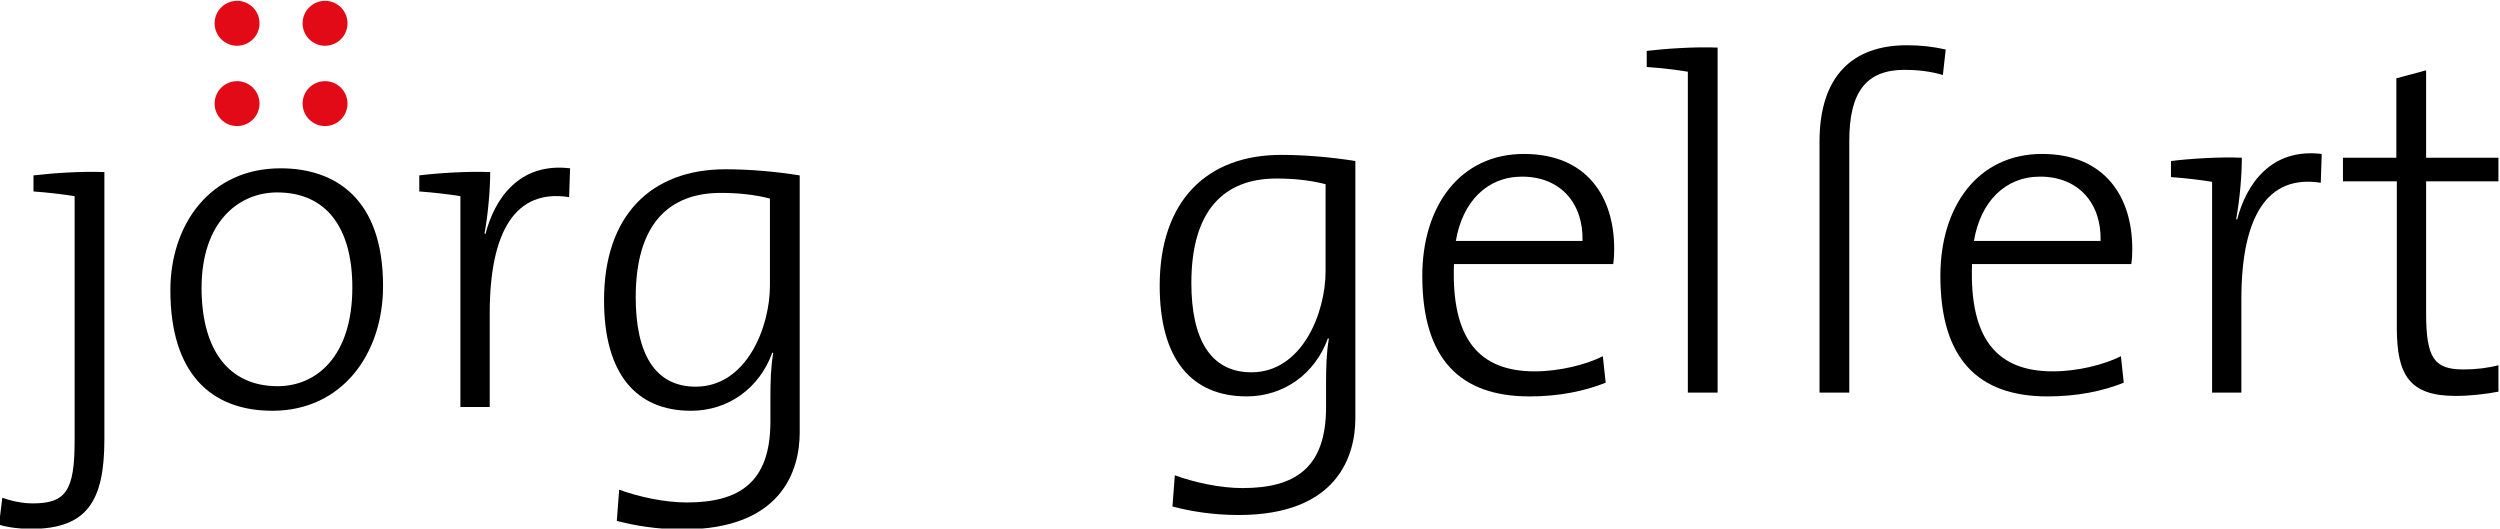
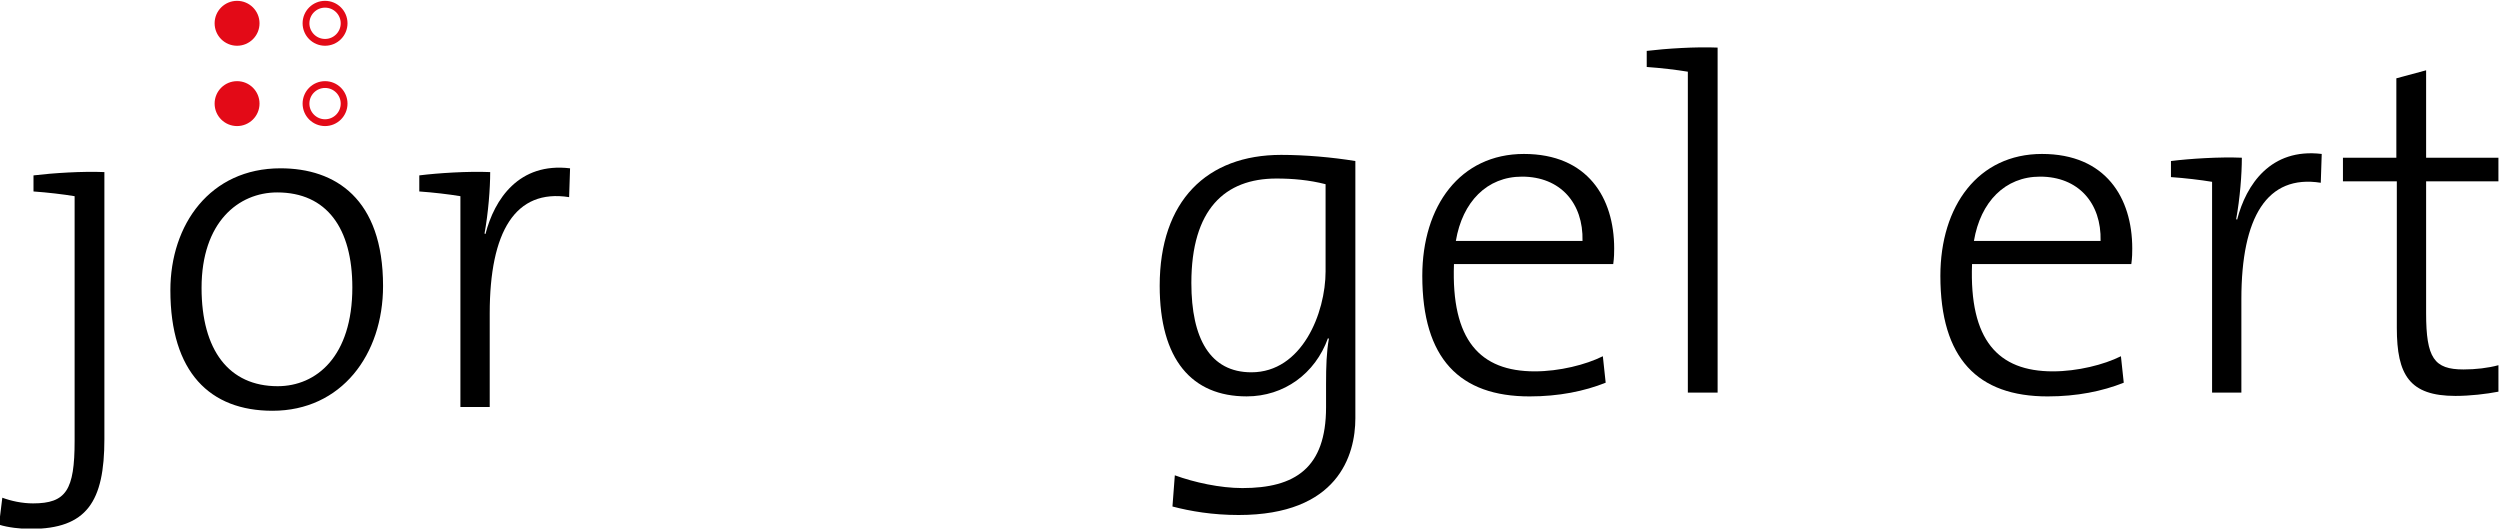
<svg xmlns="http://www.w3.org/2000/svg" xmlns:ns1="http://www.inkscape.org/namespaces/inkscape" xmlns:ns2="http://sodipodi.sourceforge.net/DTD/sodipodi-0.dtd" version="1.1" width="207.487" height="43.867">
  <svg width="207.487" height="43.867" id="SvgjsSvg1061" version="1.1" ns1:version="0.48.4 r9939" ns2:docname="jglogo.svg">
    <title id="SvgjsTitle1060">jglogo</title>
    <defs id="SvgjsDefs1059">
      <clipPath id="SvgjsClipPath1058" clipPathUnits="userSpaceOnUse">
        <path ns1:connector-curvature="0" id="SvgjsPath1057" d="m 0,0 841.89,0 0,595.276 L 0,595.276 0,0 z" />
      </clipPath>
    </defs>
    <ns2:namedview id="SvgjsSodipodi:namedview1056" pagecolor="#ffffff" bordercolor="#666666" borderopacity="1.0" ns1:pageopacity="0.0" ns1:pageshadow="2" ns1:zoom="0.91738281" ns1:cx="209.72913" ns1:cy="121.12804" ns1:document-units="px" ns1:current-layer="layer1" showgrid="false" ns1:window-width="1600" ns1:window-height="838" ns1:window-x="-8" ns1:window-y="-8" ns1:window-maximized="1" fit-margin-top="0" fit-margin-left="0" fit-margin-right="0" fit-margin-bottom="0" />
    <g ns1:label="Ebene 1" ns1:groupmode="layer" id="SvgjsG1054" transform="translate(-140.271,-609.623)">
      <g transform="matrix(1.12,0,0,-1.12,-227.549,964.997)" ns1:label="Marie, Hannah, Johanne#58DA" id="SvgjsG1053" ns1:export-filename="G:\Documents\gelonline.de-relaunch\grafik\jglogo.png" ns1:export-xdpi="47.91164" ns1:export-ydpi="47.91164">
        <g id="SvgjsG1052">
          <g clip-path="url(#clipPath5829)" id="SvgjsG1051">
            <g transform="matrix(1,0,0,-1,327.469,318.071)" id="SvgjsG1050">
              <path id="SvgjsPath1049" style="fill:#000000;fill-opacity:1;fill-rule:nonzero;stroke:none" d="m 101.377,31.758 c 0,0 0,-19.052 0,-19.052 C 99.661,12.425 97.665,12.25 95.879,12.25 c -5.499,0 -9.001,3.397 -9.001,9.701 0,5.463 2.381,8.195 6.444,8.195 2.767,0 5.078,-1.681 6.024,-4.308 0,0 0.07,0.035 0.07,0.035 -0.175,0.981 -0.21,2.031 -0.21,3.362 0,0 0,1.716 0,1.716 0,4.518 -2.312,5.989 -6.199,5.989 -1.646,0 -3.572,-0.42 -5.008,-0.946 0,0 -0.175,2.312 -0.175,2.312 1.331,0.35 2.977,0.63 4.903,0.63 7.355,0 8.651,-4.413 8.651,-7.179 z m -2.206,-10.892 c 0,3.117 -1.751,7.495 -5.499,7.495 -3.047,0 -4.448,-2.487 -4.448,-6.619 0,-5.464 2.487,-7.74 6.304,-7.74 1.191,0 2.417,0.105 3.642,0.42 0,0 0,6.444 0,6.444 z" ns1:connector-curvature="0" />
              <path id="SvgjsPath1048" style="fill:#000000;fill-opacity:1;fill-rule:nonzero;stroke:none" d="m 120.556,19.185 c 0,-3.747 -1.961,-7.004 -6.689,-7.004 -4.728,0 -7.53,3.852 -7.53,9.036 0,6.129 2.767,8.931 7.95,8.931 2.171,0 4.063,-0.385 5.639,-1.016 0,0 -0.21,-1.961 -0.21,-1.961 -1.261,0.63 -3.222,1.121 -5.043,1.121 -4.062,0 -6.199,-2.311 -5.989,-7.95 0,0 11.802,0 11.802,0 0.07,-0.49 0.07,-0.911 0.07,-1.156 z m -2.346,-0.56 c 0,0 -9.386,0 -9.386,0 0.49,-2.907 2.312,-4.763 4.903,-4.763 2.837,0 4.553,1.961 4.483,4.763 z" ns1:connector-curvature="0" />
              <path id="SvgjsPath1047" style="fill:#000000;fill-opacity:1;fill-rule:nonzero;stroke:none" d="m 128.221,4.3 c -1.611,-0.07 -3.817,0.07 -5.253,0.245 0,0 0,1.191 0,1.191 1.016,0.07 2.206,0.21 3.047,0.35 0,0 0,23.78 0,23.78 l 2.206,0 c 0,0 0,-25.566 0,-25.566 z" ns1:connector-curvature="0" />
-               <path id="SvgjsPath1046" style="fill:#000000;fill-opacity:1;fill-rule:nonzero;stroke:none" d="M 145.124,4.44 C 144.179,4.23 143.268,4.125 142.252,4.125 c -4.028,0 -6.479,2.276 -6.479,7.145 0,0 0,1.191 0,1.191 l 0,1.751 0,15.655 2.206,0 0,-15.655 0,-1.751 c 0,0 0,-1.261 0,-1.261 0,-3.572 1.226,-5.253 4.098,-5.253 0.911,0 1.926,0.105 2.837,0.385 0,0 0.21,-1.891 0.21,-1.891 z" ns1:connector-curvature="0" />
              <path id="SvgjsPath1045" style="fill:#000000;fill-opacity:1;fill-rule:nonzero;stroke:none" d="m 158.947,19.185 c 0,-3.747 -1.961,-7.004 -6.689,-7.004 -4.728,0 -7.53,3.852 -7.53,9.036 0,6.129 2.767,8.931 7.95,8.931 2.171,0 4.063,-0.385 5.639,-1.016 0,0 -0.21,-1.961 -0.21,-1.961 -1.261,0.63 -3.222,1.121 -5.043,1.121 -4.063,0 -6.199,-2.311 -5.989,-7.95 0,0 11.802,0 11.802,0 0.07,-0.49 0.07,-0.911 0.07,-1.156 z m -2.346,-0.56 c 0,0 -9.386,0 -9.386,0 0.49,-2.907 2.312,-4.763 4.903,-4.763 2.837,0 4.553,1.961 4.483,4.763 z" ns1:connector-curvature="0" />
              <path id="SvgjsPath1044" style="fill:#000000;fill-opacity:1;fill-rule:nonzero;stroke:none" d="m 167.068,12.46 c -1.646,-0.07 -3.852,0.07 -5.253,0.245 0,0 0,1.191 0,1.191 1.016,0.07 2.206,0.21 3.047,0.35 0,0 0,15.62 0,15.62 l 2.171,0 c 0,0 0,-6.934 0,-6.934 0,-6.059 1.891,-9.246 5.884,-8.615 0,0 0.07,-2.136 0.07,-2.136 -3.783,-0.455 -5.604,2.276 -6.269,4.868 0,0 -0.07,-0.035 -0.07,-0.035 0.28,-1.541 0.42,-3.327 0.42,-4.553 z" ns1:connector-curvature="0" />
              <path id="SvgjsPath1043" style="fill:#000000;fill-opacity:1;fill-rule:nonzero;stroke:none" d="m 186.082,29.796 c 0,0 0,-1.961 0,-1.961 -0.771,0.21 -1.681,0.315 -2.592,0.315 -2.171,0 -2.767,-0.84 -2.767,-4.167 0,0 0,-9.771 0,-9.771 l 5.358,0 0,-1.751 -5.358,0 0,-6.479 -2.206,0.595 0,5.884 -3.957,0 0,1.751 3.992,0 c 0,0 0,10.857 0,10.857 0,3.502 0.946,5.043 4.343,5.043 1.086,0 2.277,-0.14 3.187,-0.315 z" ns1:connector-curvature="0" />
              <path id="SvgjsPath1042" style="fill:#000000;fill-opacity:1;fill-rule:nonzero;stroke:none" d="m 8.677,33.313 c 0,0 0,-19.788 0,-19.788 -1.611,-0.07 -3.817,0.07 -5.253,0.245 0,0 0,1.191 0,1.191 1.016,0.07 2.207,0.21 3.047,0.35 0,0 0,18.141 0,18.141 0,3.642 -0.63,4.623 -3.082,4.623 -0.806,0 -1.611,-0.175 -2.276,-0.42 0,0 -0.245,1.996 -0.245,1.996 0.665,0.21 1.576,0.315 2.346,0.315 4.168,0 5.463,-2.031 5.463,-6.654 z" ns1:connector-curvature="0" />
              <path id="SvgjsPath1041" style="fill:#000000;fill-opacity:1;fill-rule:nonzero;stroke:none" d="m 29.327,21.966 c 0,-6.479 -3.537,-8.721 -7.6,-8.721 -5.218,0 -8.16,4.168 -8.16,9.036 0,6.094 2.942,8.931 7.565,8.931 5.113,0 8.195,-4.168 8.195,-9.246 z m -2.276,0.105 c 0,5.113 -2.662,7.32 -5.534,7.32 -3.607,0 -5.639,-2.662 -5.639,-7.285 0,-4.868 2.732,-7.074 5.604,-7.074 3.677,0 5.569,2.662 5.569,7.04 z" ns1:connector-curvature="0" />
              <path id="SvgjsPath1040" style="fill:#000000;fill-opacity:1;fill-rule:nonzero;stroke:none" d="m 37.265,13.525 c -1.646,-0.07 -3.852,0.07 -5.253,0.245 0,0 0,1.191 0,1.191 1.016,0.07 2.206,0.21 3.047,0.35 0,0 0,15.62 0,15.62 l 2.172,0 c 0,0 0,-6.934 0,-6.934 0,-6.059 1.891,-9.246 5.884,-8.615 0,0 0.07,-2.136 0.07,-2.136 -3.782,-0.455 -5.604,2.276 -6.269,4.868 0,0 -0.07,-0.035 -0.07,-0.035 0.28,-1.541 0.42,-3.327 0.42,-4.553 z" ns1:connector-curvature="0" />
-               <path id="SvgjsPath1039" style="fill:#000000;fill-opacity:1;fill-rule:nonzero;stroke:none" d="m 60.202,32.823 c 0,0 0,-19.052 0,-19.052 -1.716,-0.28 -3.712,-0.455 -5.498,-0.455 -5.498,0 -9.001,3.397 -9.001,9.701 0,5.463 2.381,8.195 6.444,8.195 2.767,0 5.078,-1.681 6.024,-4.308 0,0 0.07,0.035 0.07,0.035 -0.175,0.98 -0.21,2.031 -0.21,3.362 0,0 0,1.716 0,1.716 0,4.518 -2.312,5.989 -6.199,5.989 -1.646,0 -3.572,-0.42 -5.008,-0.946 0,0 -0.175,2.311 -0.175,2.311 1.331,0.35 2.977,0.631 4.903,0.631 7.355,0 8.65,-4.413 8.65,-7.18 z M 57.996,21.931 c 0,3.117 -1.751,7.495 -5.498,7.495 -3.047,0 -4.448,-2.486 -4.448,-6.619 0,-5.463 2.487,-7.74 6.304,-7.74 1.191,0 2.417,0.105 3.642,0.42 0,0 0,6.444 0,6.444 z" ns1:connector-curvature="0" />
              <path id="SvgjsPath1038" style="fill:#e30a17;fill-opacity:1;fill-rule:nonzero;stroke:none" d="m 17.097,8.451 c 0,-0.78 0.632,-1.412 1.412,-1.412 0.78,0 1.412,0.632 1.412,1.412 0,0.78 -0.632,1.412 -1.412,1.412 -0.78,0 -1.412,-0.632 -1.412,-1.412 z" ns1:connector-curvature="0" />
              <path id="SvgjsPath1037" style="fill:none;stroke:#e30a17;stroke-width:0.504;stroke-linecap:butt;stroke-linejoin:miter;stroke-miterlimit:3.864;stroke-opacity:1;stroke-dasharray:none" d="m 17.097,8.451 c 0,-0.78 0.632,-1.412 1.412,-1.412 0.78,0 1.412,0.632 1.412,1.412 0,0.78 -0.632,1.412 -1.412,1.412 -0.78,0 -1.412,-0.632 -1.412,-1.412 z" ns1:connector-curvature="0" />
-               <path id="SvgjsPath1036" style="fill:#e30a17;fill-opacity:1;fill-rule:nonzero;stroke:none" d="m 23.617,8.451 c 0,-0.78 0.632,-1.412 1.412,-1.412 0.78,0 1.412,0.632 1.412,1.412 0,0.78 -0.632,1.412 -1.412,1.412 -0.78,0 -1.412,-0.632 -1.412,-1.412 z" ns1:connector-curvature="0" />
              <path id="SvgjsPath1035" style="fill:none;stroke:#e30a17;stroke-width:0.504;stroke-linecap:butt;stroke-linejoin:miter;stroke-miterlimit:3.864;stroke-opacity:1;stroke-dasharray:none" d="m 23.617,8.451 c 0,-0.78 0.632,-1.412 1.412,-1.412 0.78,0 1.412,0.632 1.412,1.412 0,0.78 -0.632,1.412 -1.412,1.412 -0.78,0 -1.412,-0.632 -1.412,-1.412 z" ns1:connector-curvature="0" />
              <path id="SvgjsPath1034" style="fill:#e30a17;fill-opacity:1;fill-rule:nonzero;stroke:none" d="m 17.097,2.499 c 0,-0.78 0.632,-1.412 1.412,-1.412 0.78,0 1.412,0.632 1.412,1.412 0,0.78 -0.632,1.412 -1.412,1.412 -0.78,0 -1.412,-0.632 -1.412,-1.412 z" ns1:connector-curvature="0" />
              <path id="SvgjsPath1033" style="fill:none;stroke:#e30a17;stroke-width:0.504;stroke-linecap:butt;stroke-linejoin:miter;stroke-miterlimit:3.864;stroke-opacity:1;stroke-dasharray:none" d="m 17.097,2.499 c 0,-0.78 0.632,-1.412 1.412,-1.412 0.78,0 1.412,0.632 1.412,1.412 0,0.78 -0.632,1.412 -1.412,1.412 -0.78,0 -1.412,-0.632 -1.412,-1.412 z" ns1:connector-curvature="0" />
-               <path id="SvgjsPath1032" style="fill:#e30a17;fill-opacity:1;fill-rule:nonzero;stroke:none" d="m 23.617,2.499 c 0,-0.78 0.632,-1.412 1.412,-1.412 0.78,0 1.412,0.632 1.412,1.412 0,0.78 -0.632,1.412 -1.412,1.412 -0.78,0 -1.412,-0.632 -1.412,-1.412 z" ns1:connector-curvature="0" />
-               <path id="SvgjsPath1031" style="fill:none;stroke:#e30a17;stroke-width:0.504;stroke-linecap:butt;stroke-linejoin:miter;stroke-miterlimit:3.864;stroke-opacity:1;stroke-dasharray:none" d="m 23.617,2.499 c 0,-0.78 0.632,-1.412 1.412,-1.412 0.78,0 1.412,0.632 1.412,1.412 0,0.78 -0.632,1.412 -1.412,1.412 -0.78,0 -1.412,-0.632 -1.412,-1.412 z" ns1:connector-curvature="0" />
+               <path id="SvgjsPath1031" style="fill:none;stroke:#e30a17;stroke-width:0.504;stroke-linecap:butt;stroke-linejoin:miter;stroke-miterlimit:3.864;stroke-opacity:1;stroke-dasharray:none" d="m 23.617,2.499 c 0,-0.78 0.632,-1.412 1.412,-1.412 0.78,0 1.412,0.632 1.412,1.412 0,0.78 -0.632,1.412 -1.412,1.412 -0.78,0 -1.412,-0.632 -1.412,-1.412 " ns1:connector-curvature="0" />
            </g>
          </g>
        </g>
      </g>
    </g>
  </svg>
  <style>@media (prefers-color-scheme: light) { :root { filter: none; } }
@media (prefers-color-scheme: dark) { :root { filter: none; } }
</style>
</svg>